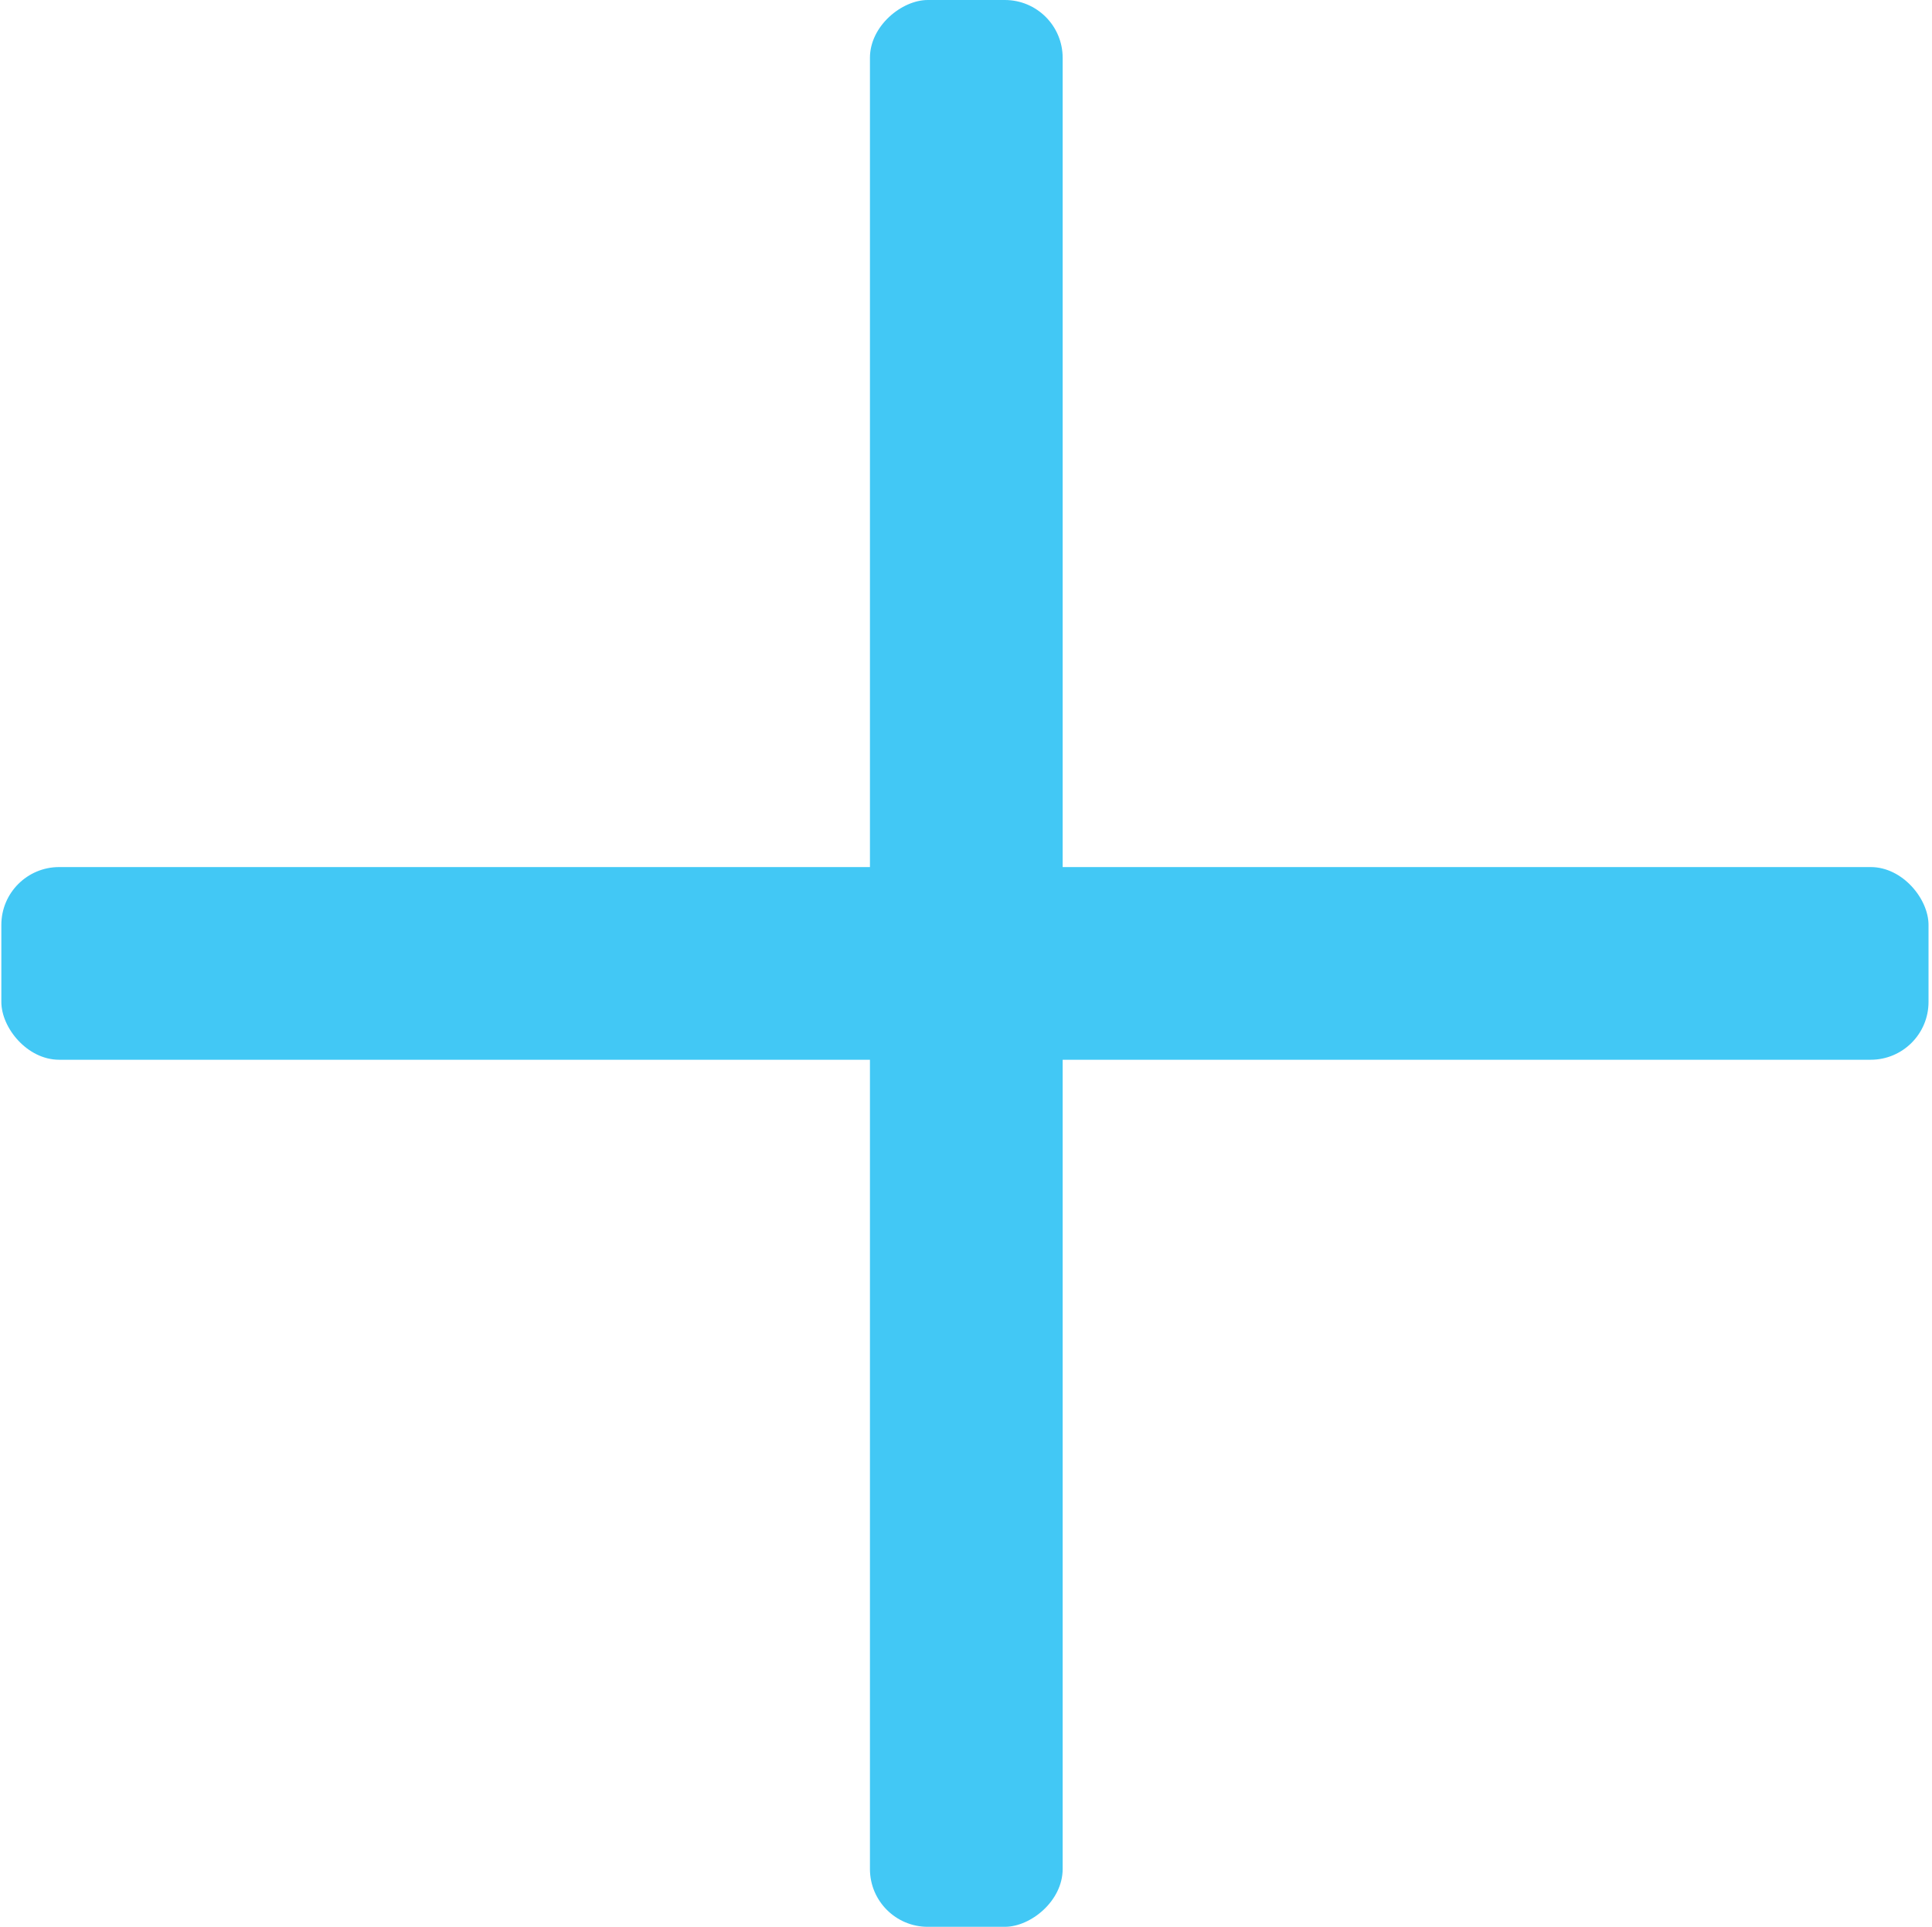
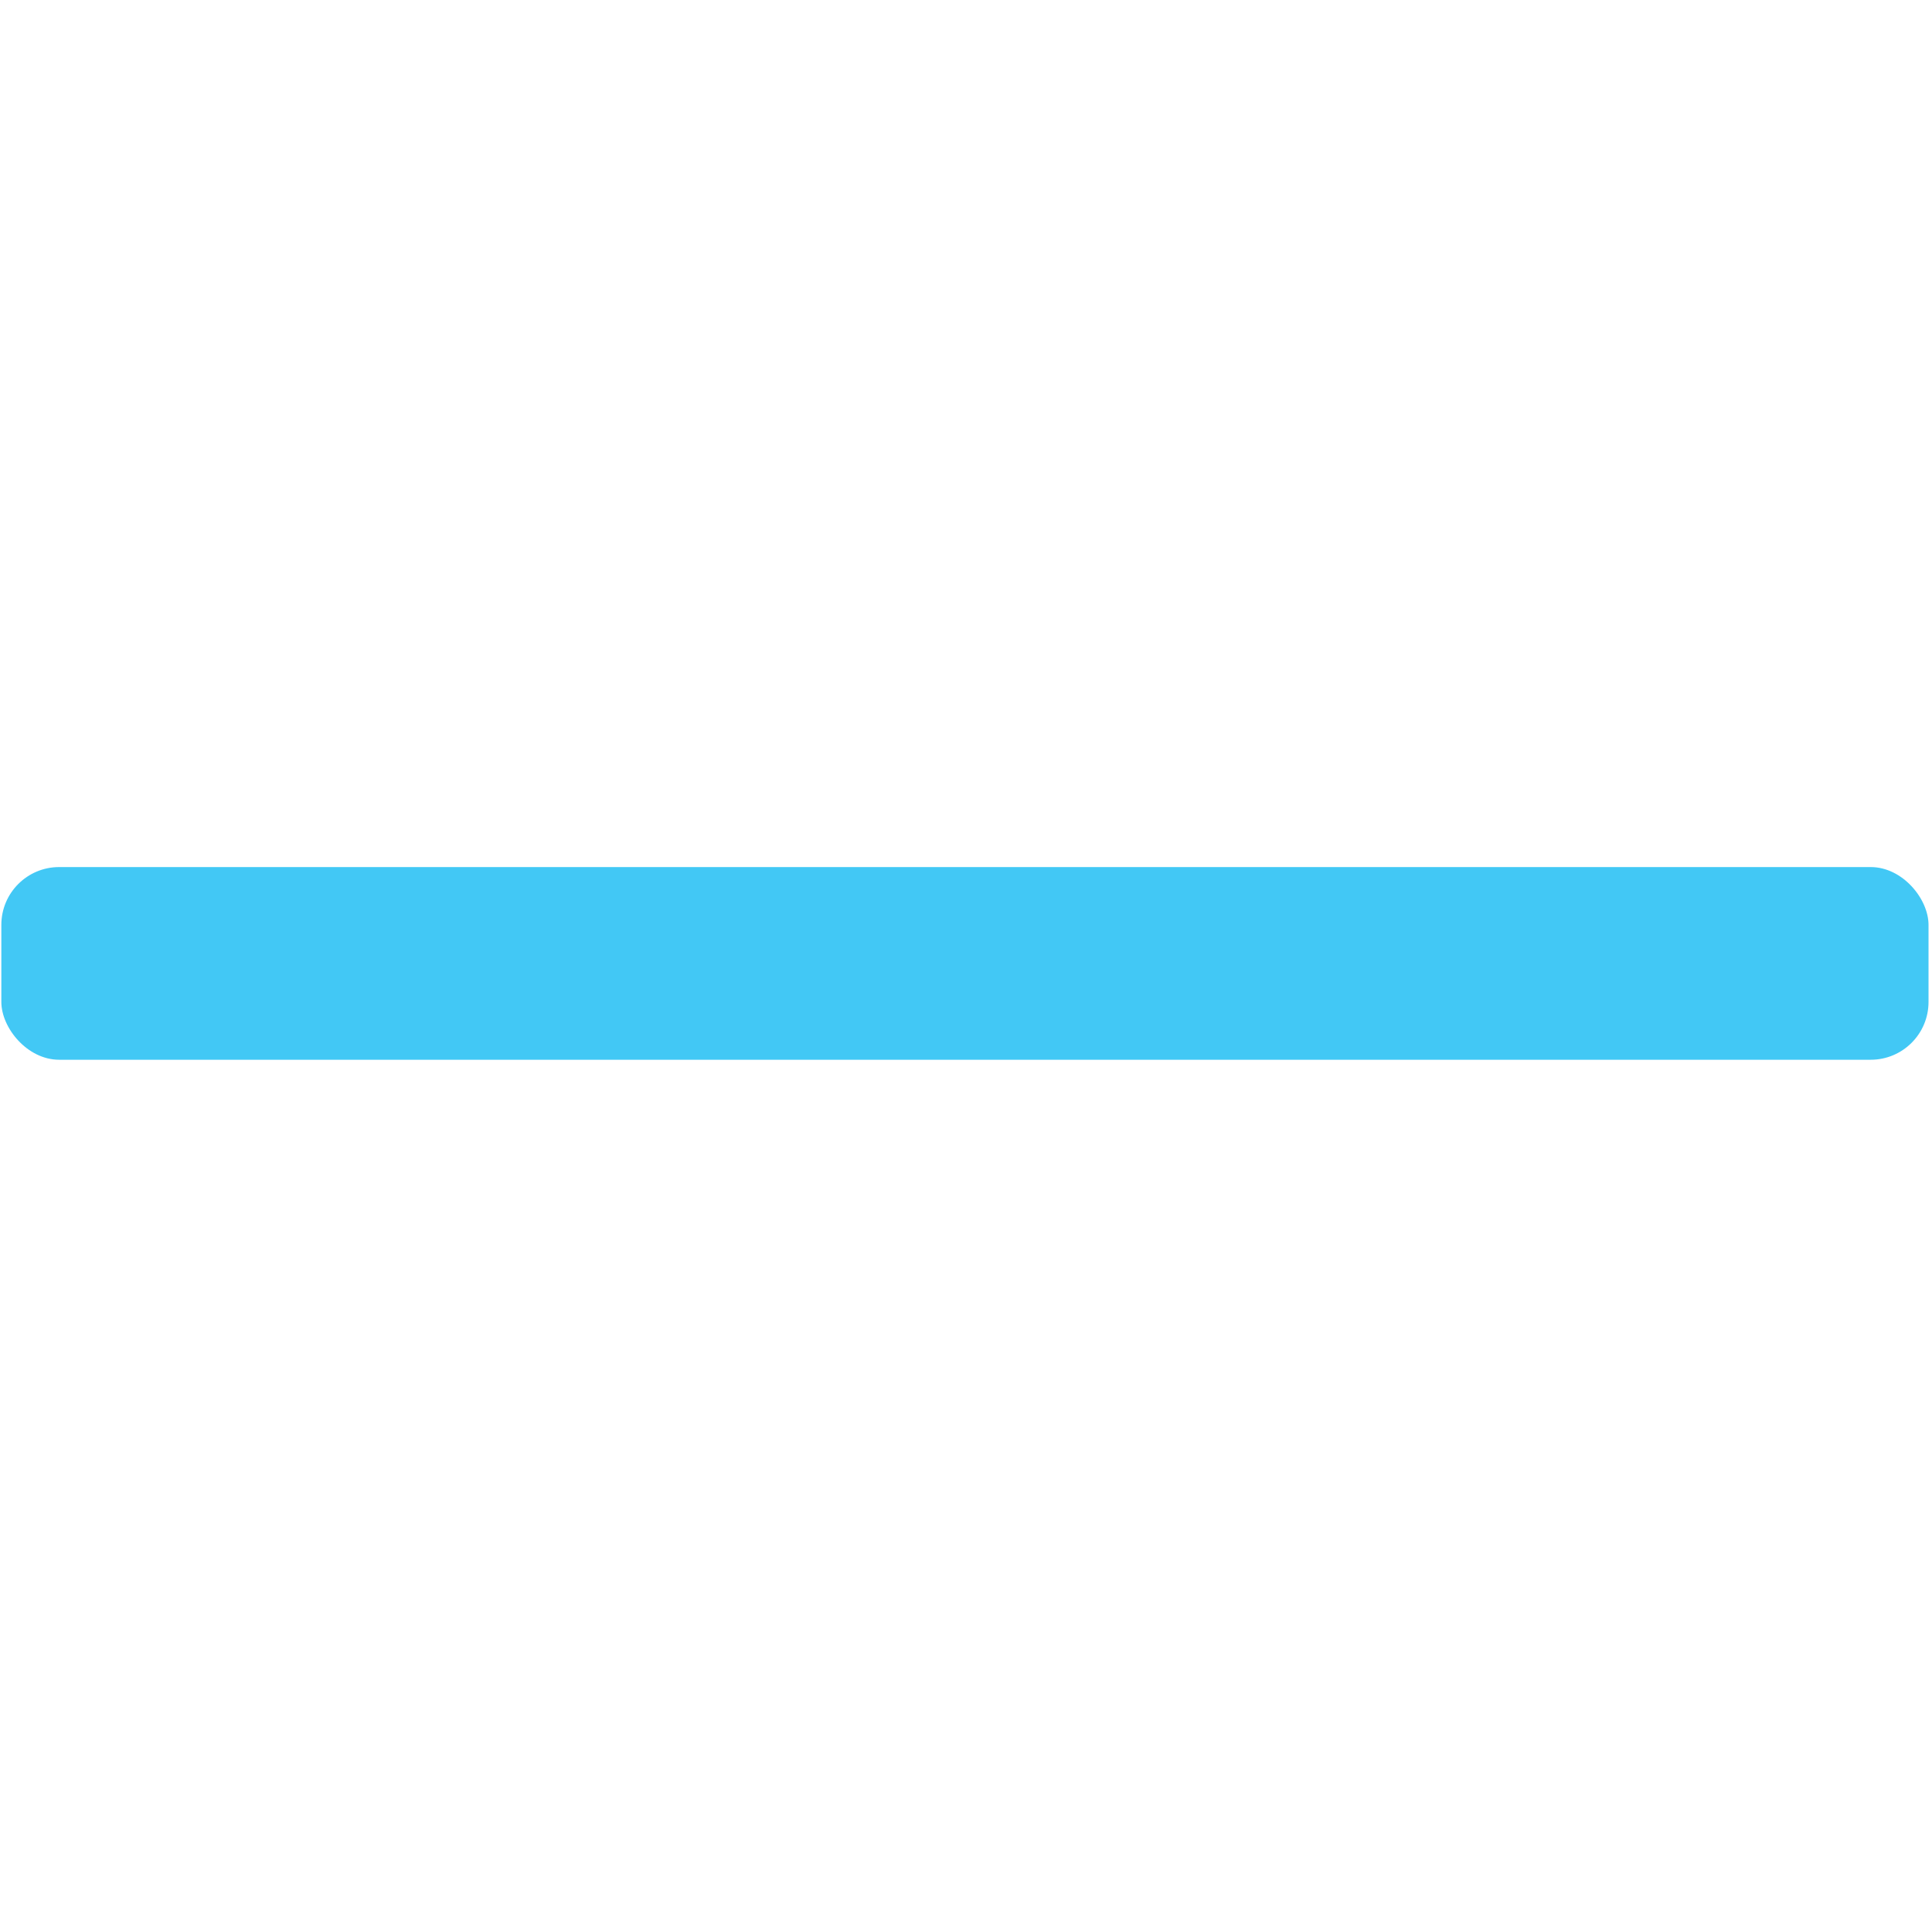
<svg xmlns="http://www.w3.org/2000/svg" width="401" height="400" viewBox="0 0 401 400" fill="none">
-   <rect x="180.563" y="400" width="400" height="40" rx="12" transform="rotate(-90 180.563 400)" fill="#42C8F5" />
  <rect x="0.279" y="180" width="400" height="40" rx="12" fill="#42C8F5" />
</svg>